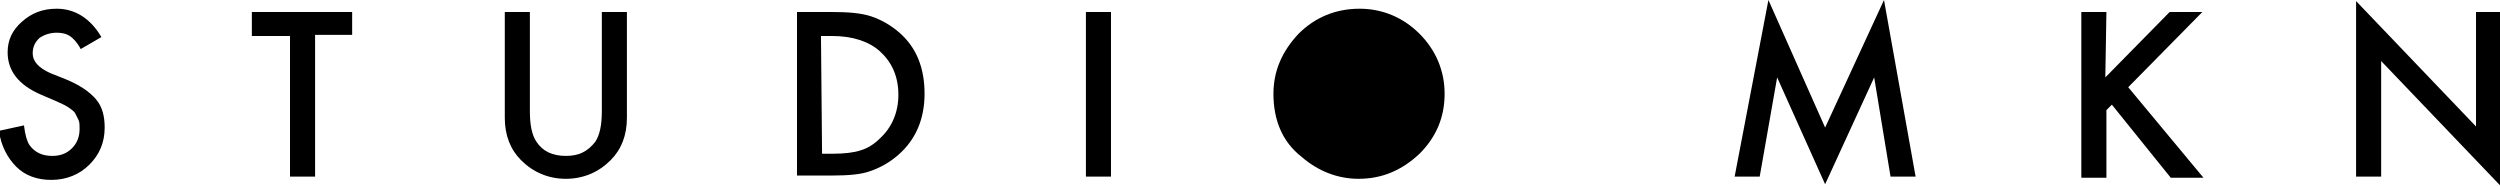
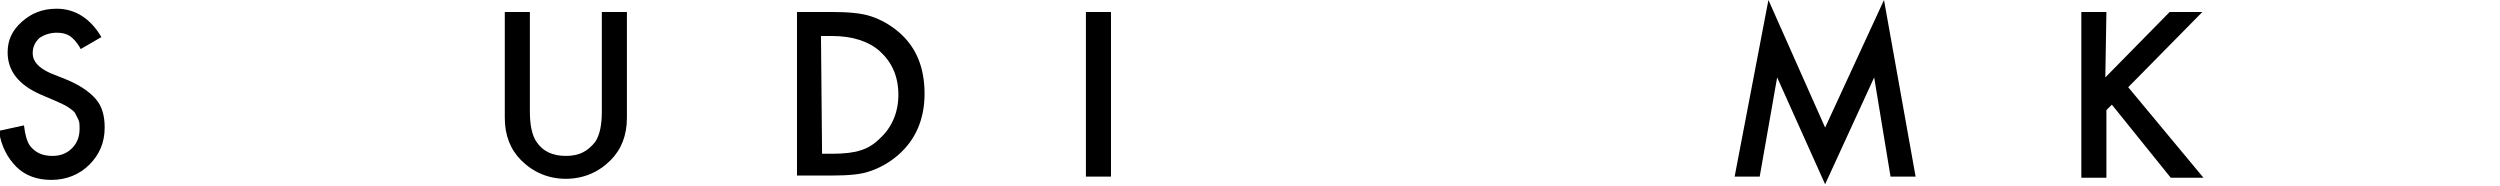
<svg xmlns="http://www.w3.org/2000/svg" version="1.1" id="Layer_1" x="0px" y="0px" viewBox="0 0 229.3 17.1" style="enable-background:new 0 0 229.3 17.1;" xml:space="preserve">
  <g>
    <path d="M9.3,3.4L7.4,4.5c-0.3-0.6-0.7-1-1-1.2S5.7,3,5.2,3C4.6,3,4,3.2,3.6,3.5C3.2,3.9,3,4.3,3,4.9c0,0.7,0.5,1.3,1.6,1.8   l1.5,0.6c1.2,0.5,2.1,1.1,2.7,1.8s0.8,1.6,0.8,2.6c0,1.4-0.5,2.5-1.4,3.4s-2.1,1.4-3.5,1.4c-1.3,0-2.4-0.4-3.2-1.2S0.1,13.4-0.1,12   l2.3-0.5c0.1,0.9,0.3,1.5,0.5,1.8c0.5,0.7,1.2,1,2.1,1c0.7,0,1.3-0.2,1.8-0.7s0.7-1.1,0.7-1.8c0-0.3,0-0.6-0.1-0.8S7,10.6,6.9,10.4   S6.5,10,6.2,9.8s-0.6-0.3-1-0.5L3.8,8.7C1.7,7.8,0.7,6.5,0.7,4.8c0-1.1,0.4-2,1.3-2.8s1.9-1.2,3.2-1.2C6.9,0.8,8.3,1.7,9.3,3.4z" />
-     <path d="M28.9,3.3v12.9h-2.3V3.3h-3.5V1.1h9.2v2.1h-3.4V3.3z" />
    <path d="M48.6,1.1v9.1c0,1.3,0.2,2.2,0.6,2.8c0.6,0.9,1.5,1.3,2.7,1.3s2-0.4,2.7-1.3c0.4-0.6,0.6-1.5,0.6-2.8V1.1h2.3v9.7   c0,1.6-0.5,2.9-1.5,3.9c-1.1,1.1-2.5,1.7-4.1,1.7s-3-0.6-4.1-1.7c-1-1-1.5-2.3-1.5-3.9V1.1H48.6z" />
    <path d="M73.1,16.2V1.1h3.2c1.5,0,2.7,0.1,3.6,0.4s1.8,0.8,2.6,1.5c1.6,1.4,2.3,3.3,2.3,5.6s-0.8,4.2-2.4,5.6   c-0.8,0.7-1.7,1.2-2.6,1.5c-0.8,0.3-2,0.4-3.5,0.4h-3.2V16.2z M75.4,14.1h1c1,0,1.9-0.1,2.5-0.3c0.7-0.2,1.3-0.6,1.8-1.1   c1.1-1,1.7-2.4,1.7-4c0-1.7-0.6-3-1.7-4c-1-0.9-2.5-1.4-4.4-1.4h-1L75.4,14.1L75.4,14.1z" />
    <path d="M101.9,1.1v15.1h-2.3V1.1H101.9z" />
-     <path d="M116.8,8.6c0-2.1,0.8-3.9,2.3-5.5c1.5-1.5,3.4-2.3,5.6-2.3c2.1,0,4,0.8,5.5,2.3s2.3,3.4,2.3,5.5c0,2.2-0.8,4-2.3,5.5   c-1.6,1.5-3.4,2.3-5.6,2.3c-1.9,0-3.7-0.7-5.2-2C117.6,13,116.8,11,116.8,8.6z" />
    <path d="M159.1,16.2L162.2,0l5.2,11.7L172.8,0l2.9,16.2h-2.3l-1.5-9.1l-4.5,9.8L163,7.1l-1.6,9.1H159.1z" />
    <path d="M193.1,7.1l5.9-6h3L195.2,8l6.9,8.3h-3l-5.4-6.7l-0.5,0.5v6.2h-2.3V1.1h2.3L193.1,7.1L193.1,7.1z" />
-     <path d="M216.1,16.2V0.1l11,11.5V1.1h2.3v16l-11-11.5v10.6H216.1z" />
  </g>
</svg>